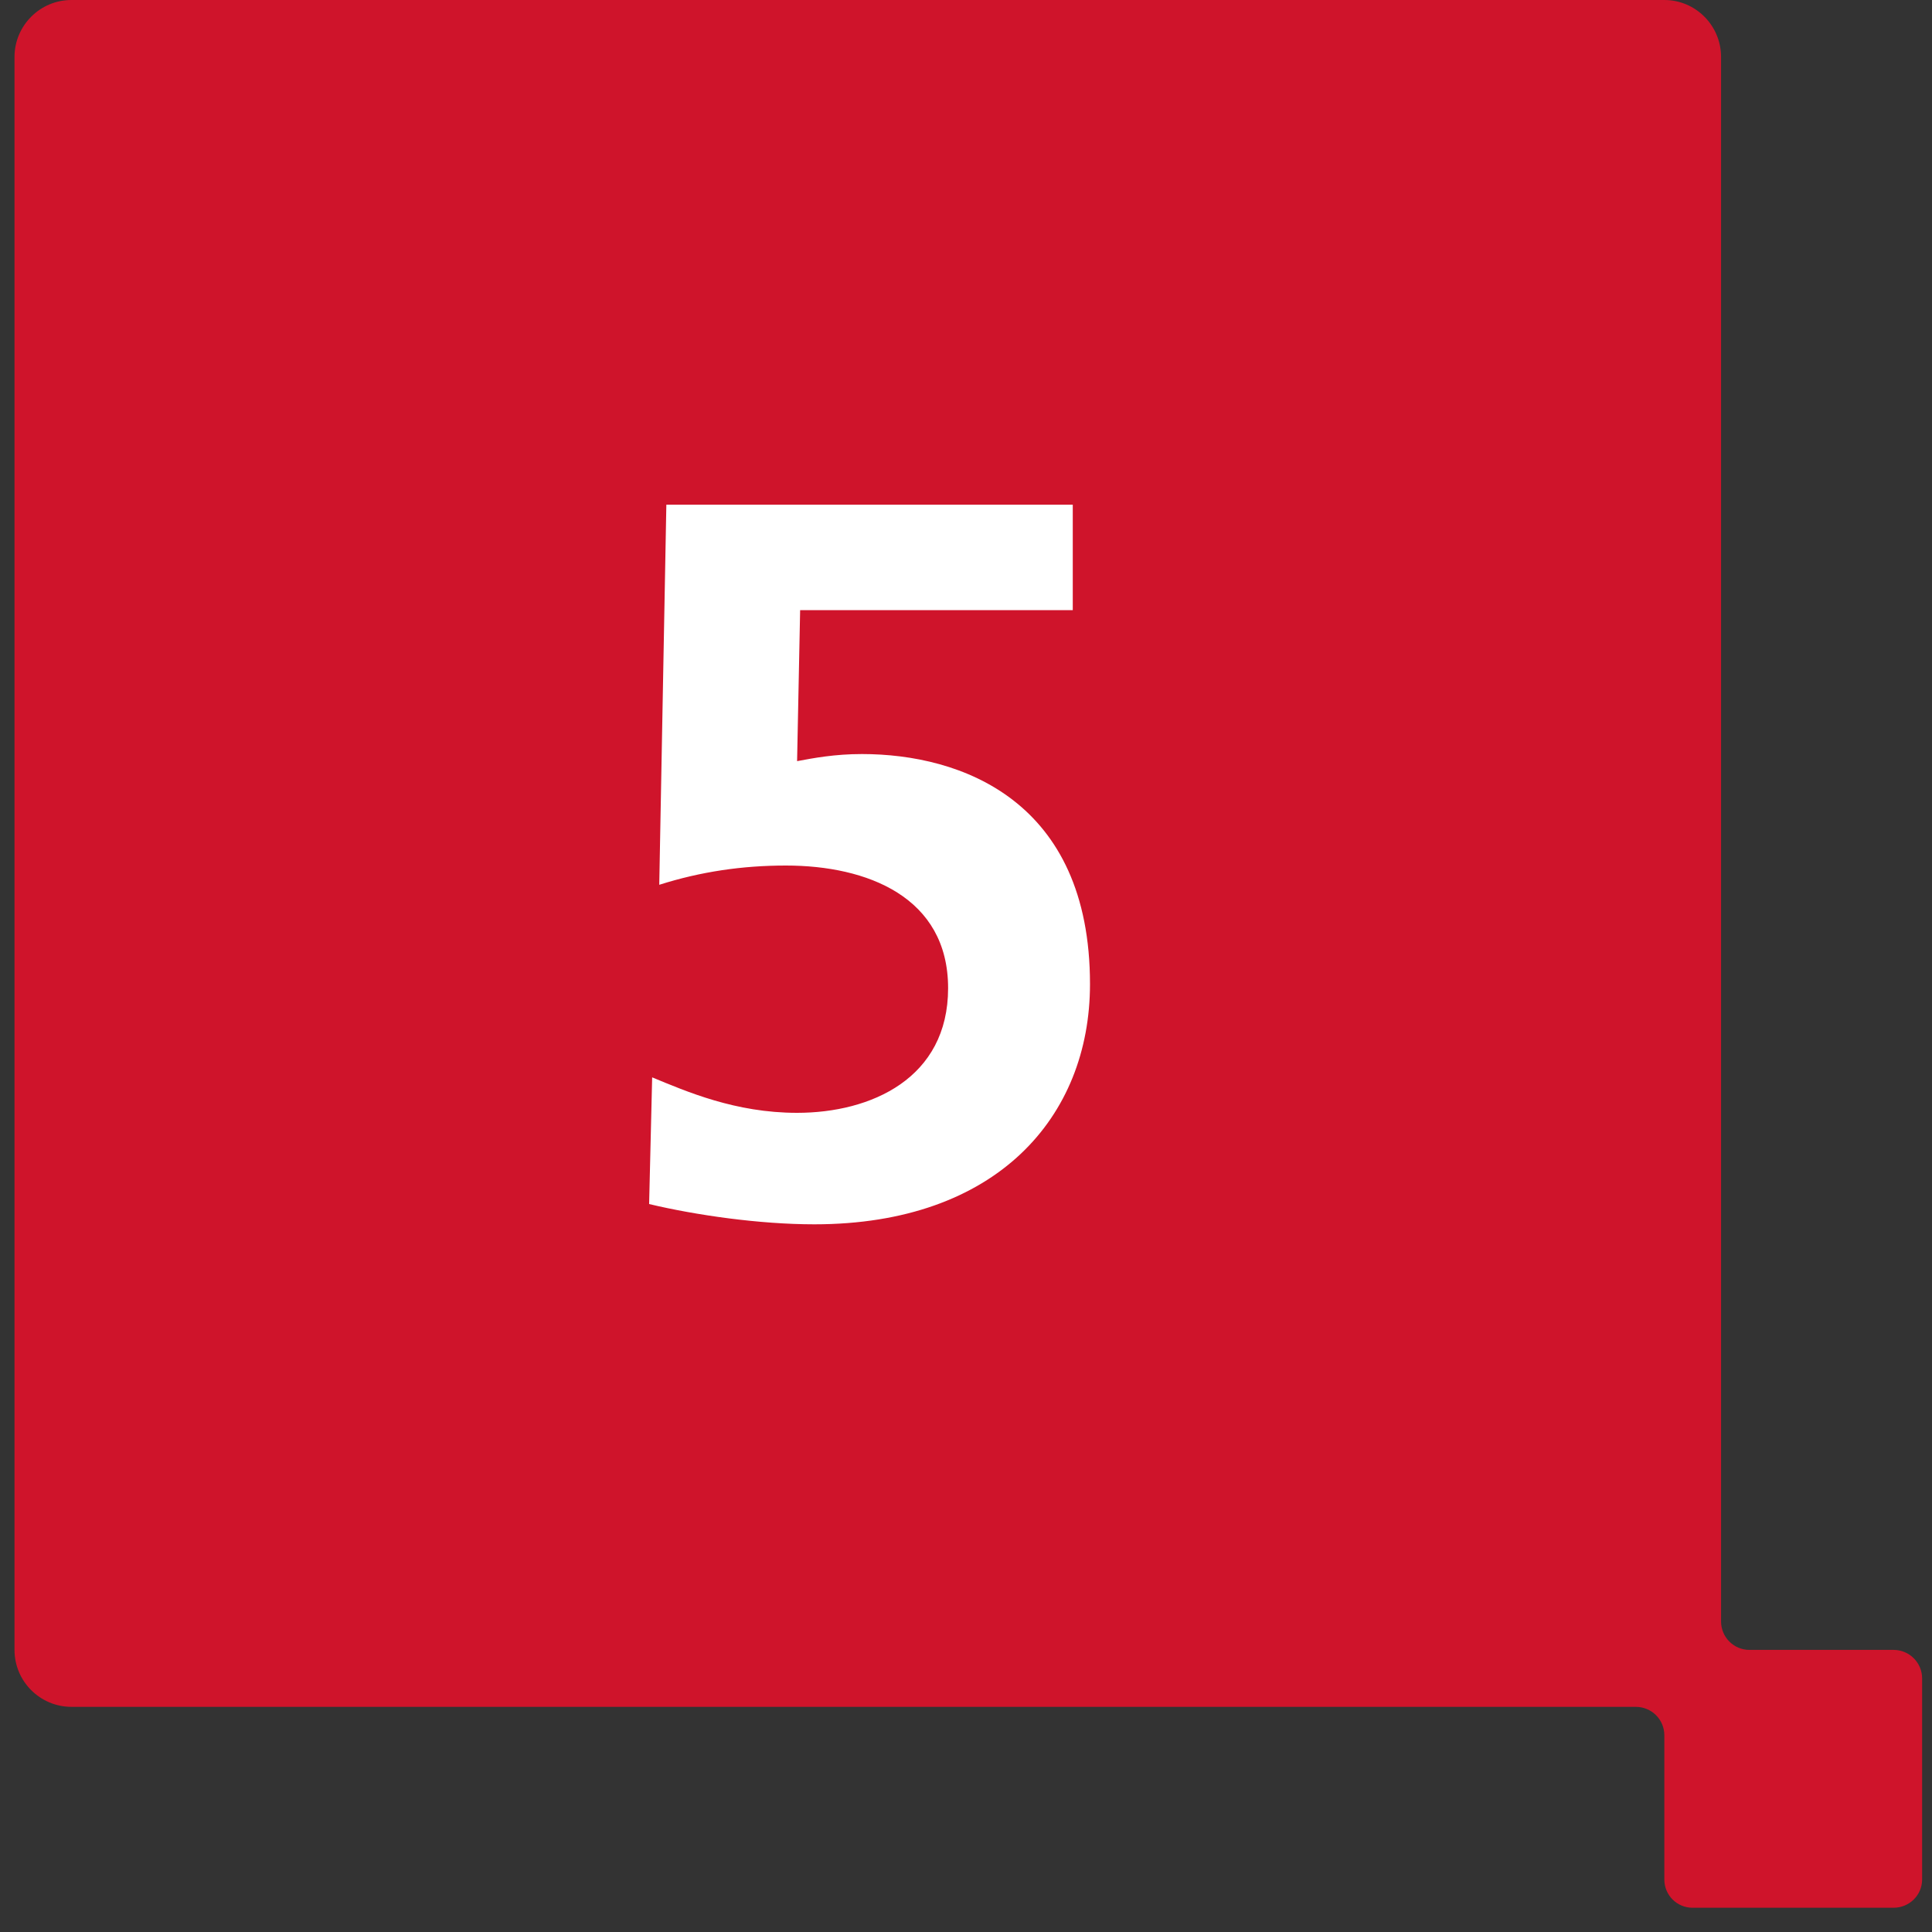
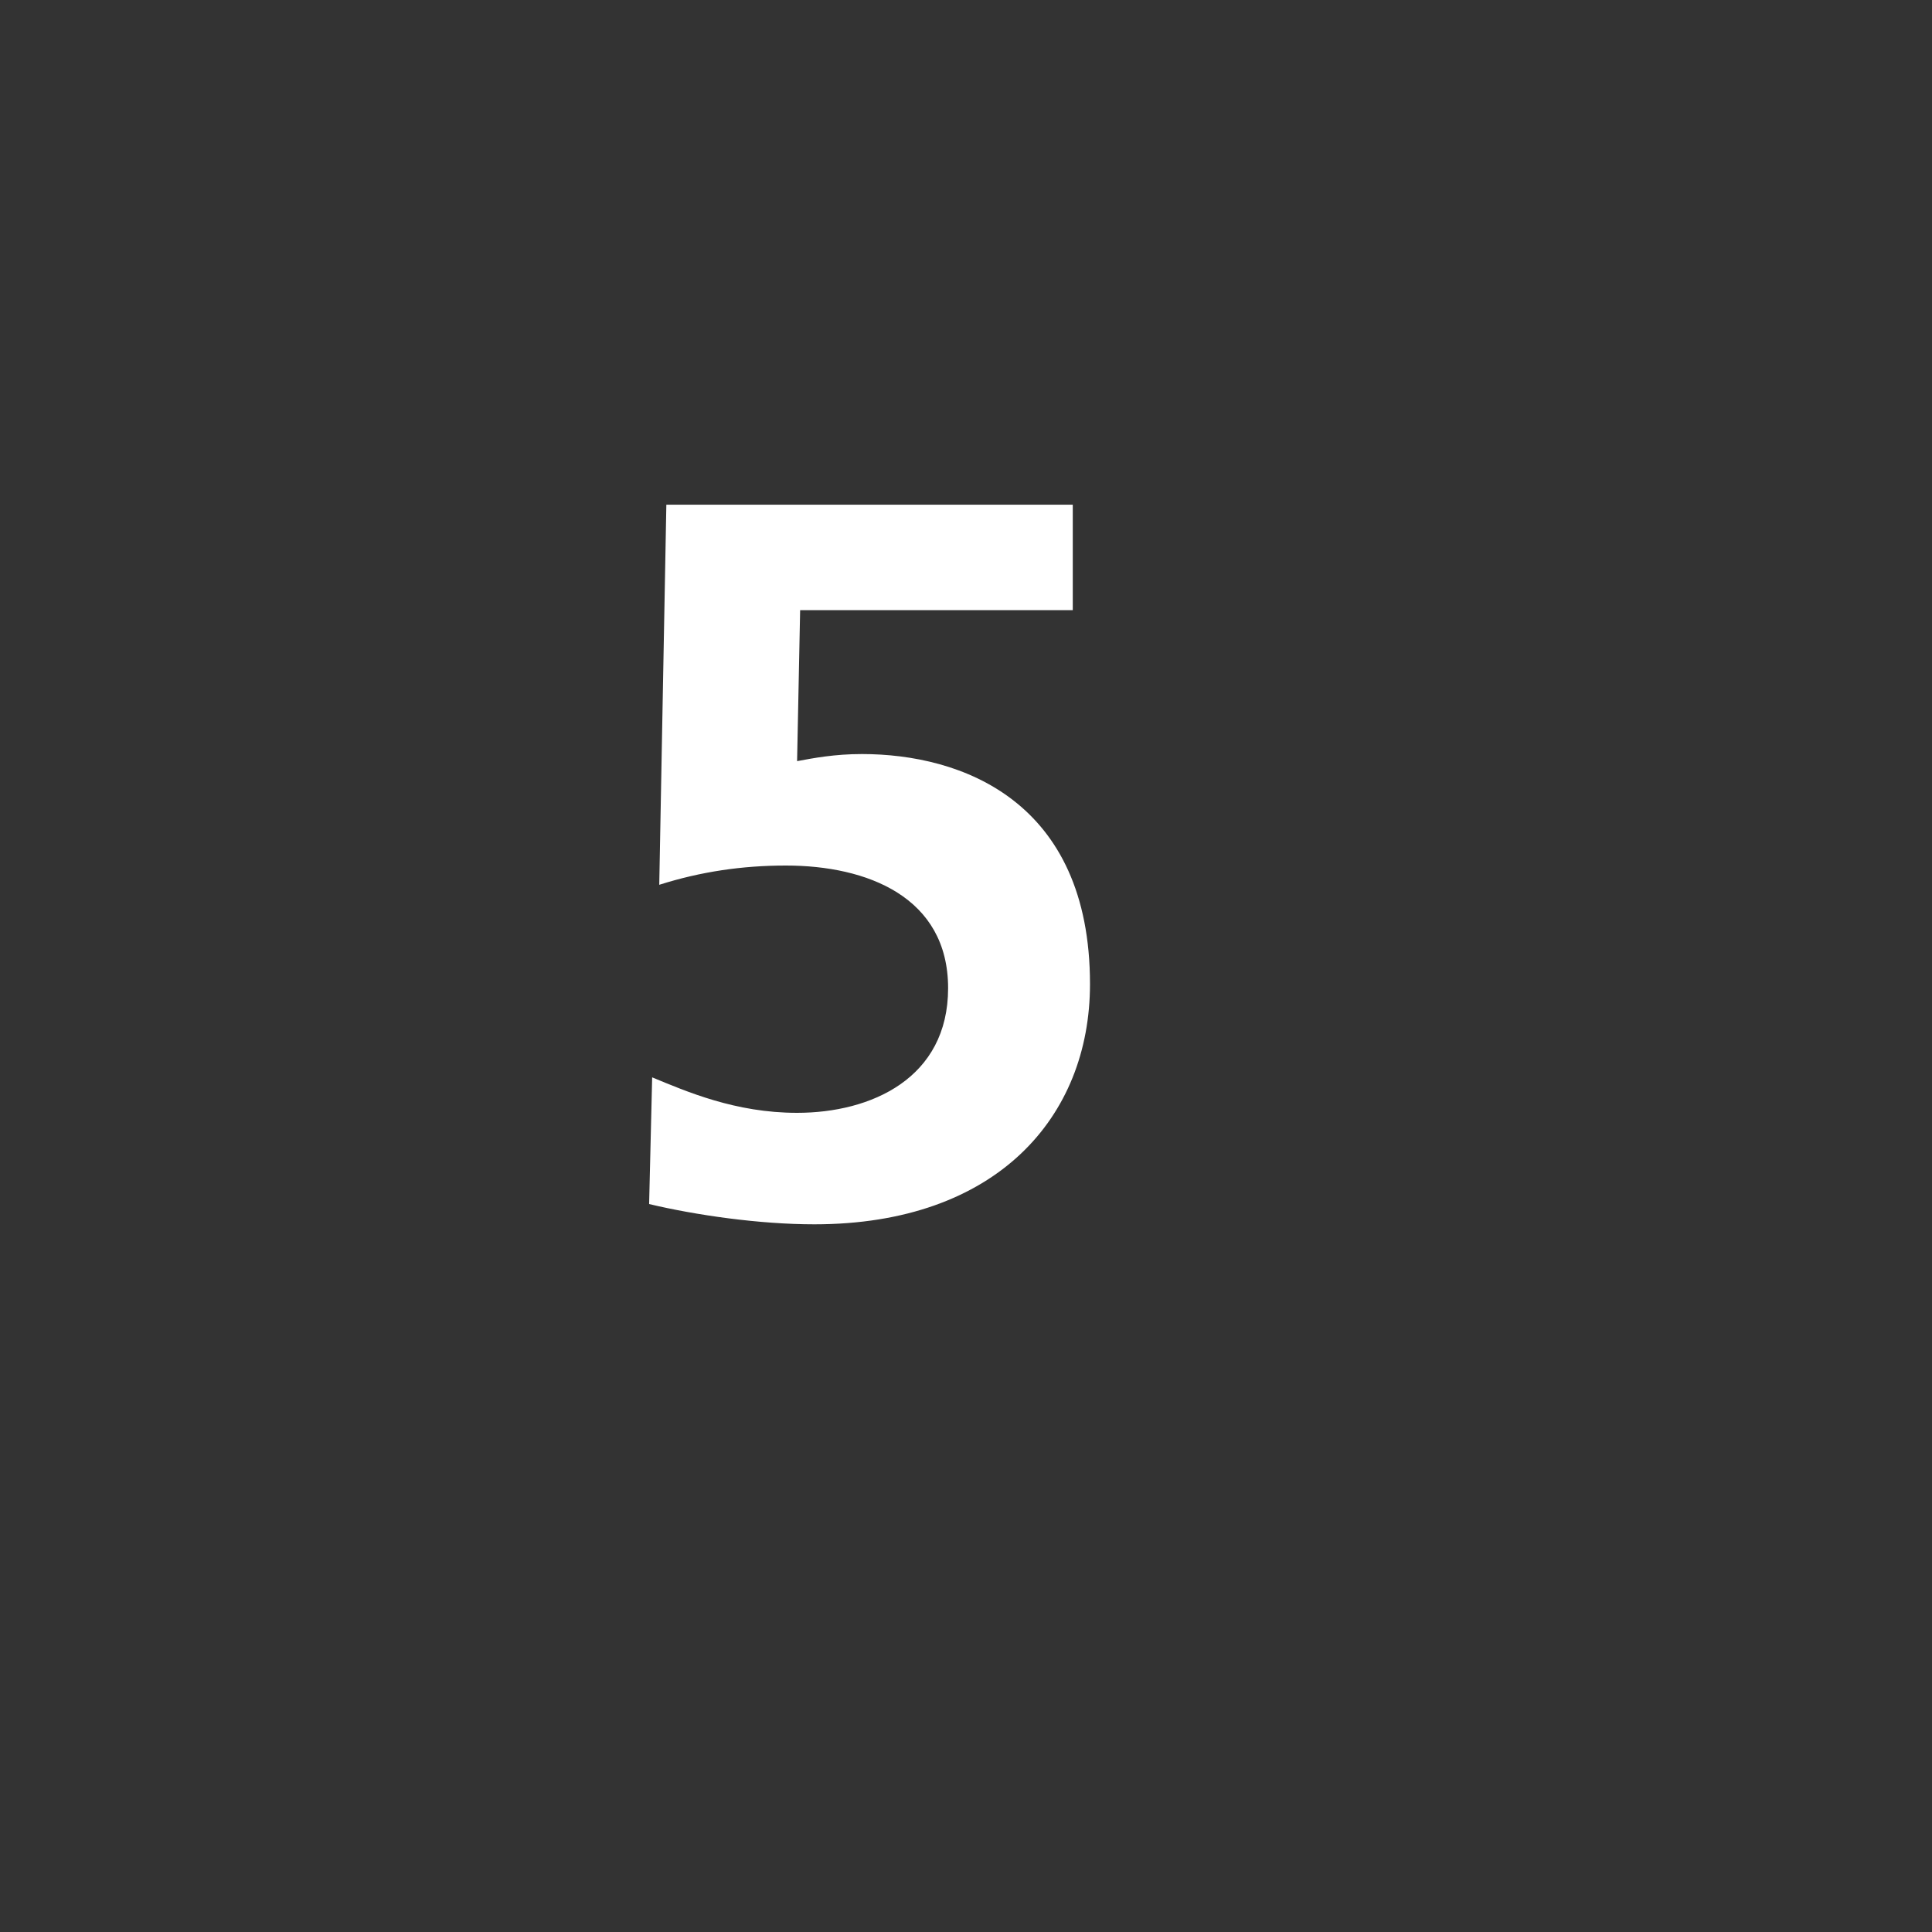
<svg xmlns="http://www.w3.org/2000/svg" width="61" height="61" viewBox="0 0 61 61" fill="none">
  <rect x="0" y="0" width="61" height="61" fill="#333333" stroke="none" />
-   <path d="M59.787 52.093H55.235C54.743 52.093 54.34 51.693 54.34 51.197V1.798C54.34 0.809 53.539 0 52.549 0H2.255C1.263 0 0.458 0.809 0.458 1.798V52.093C0.458 53.084 1.263 53.891 2.255 53.891H51.646C52.144 53.891 52.549 54.288 52.549 54.79V59.341C52.549 59.837 52.946 60.234 53.439 60.234H59.787C60.285 60.234 60.688 59.837 60.688 59.341V52.992C60.688 52.496 60.285 52.093 59.787 52.093Z" fill="#CF142B" />
  <path d="M33.871 15.935V19.264H25.263L25.167 24.032C25.679 23.936 26.351 23.808 27.215 23.808C30.351 23.808 34.415 25.279 34.415 31.072C34.415 35.264 31.471 38.656 25.711 38.656C23.983 38.656 21.967 38.367 20.495 38.016L20.591 34.016C21.679 34.464 23.215 35.136 25.167 35.136C27.503 35.136 29.935 34.047 29.935 31.2C29.935 28.32 27.375 27.328 24.815 27.328C23.439 27.328 22.127 27.52 20.815 27.936L21.039 15.935H33.871Z" fill="white" />
</svg>